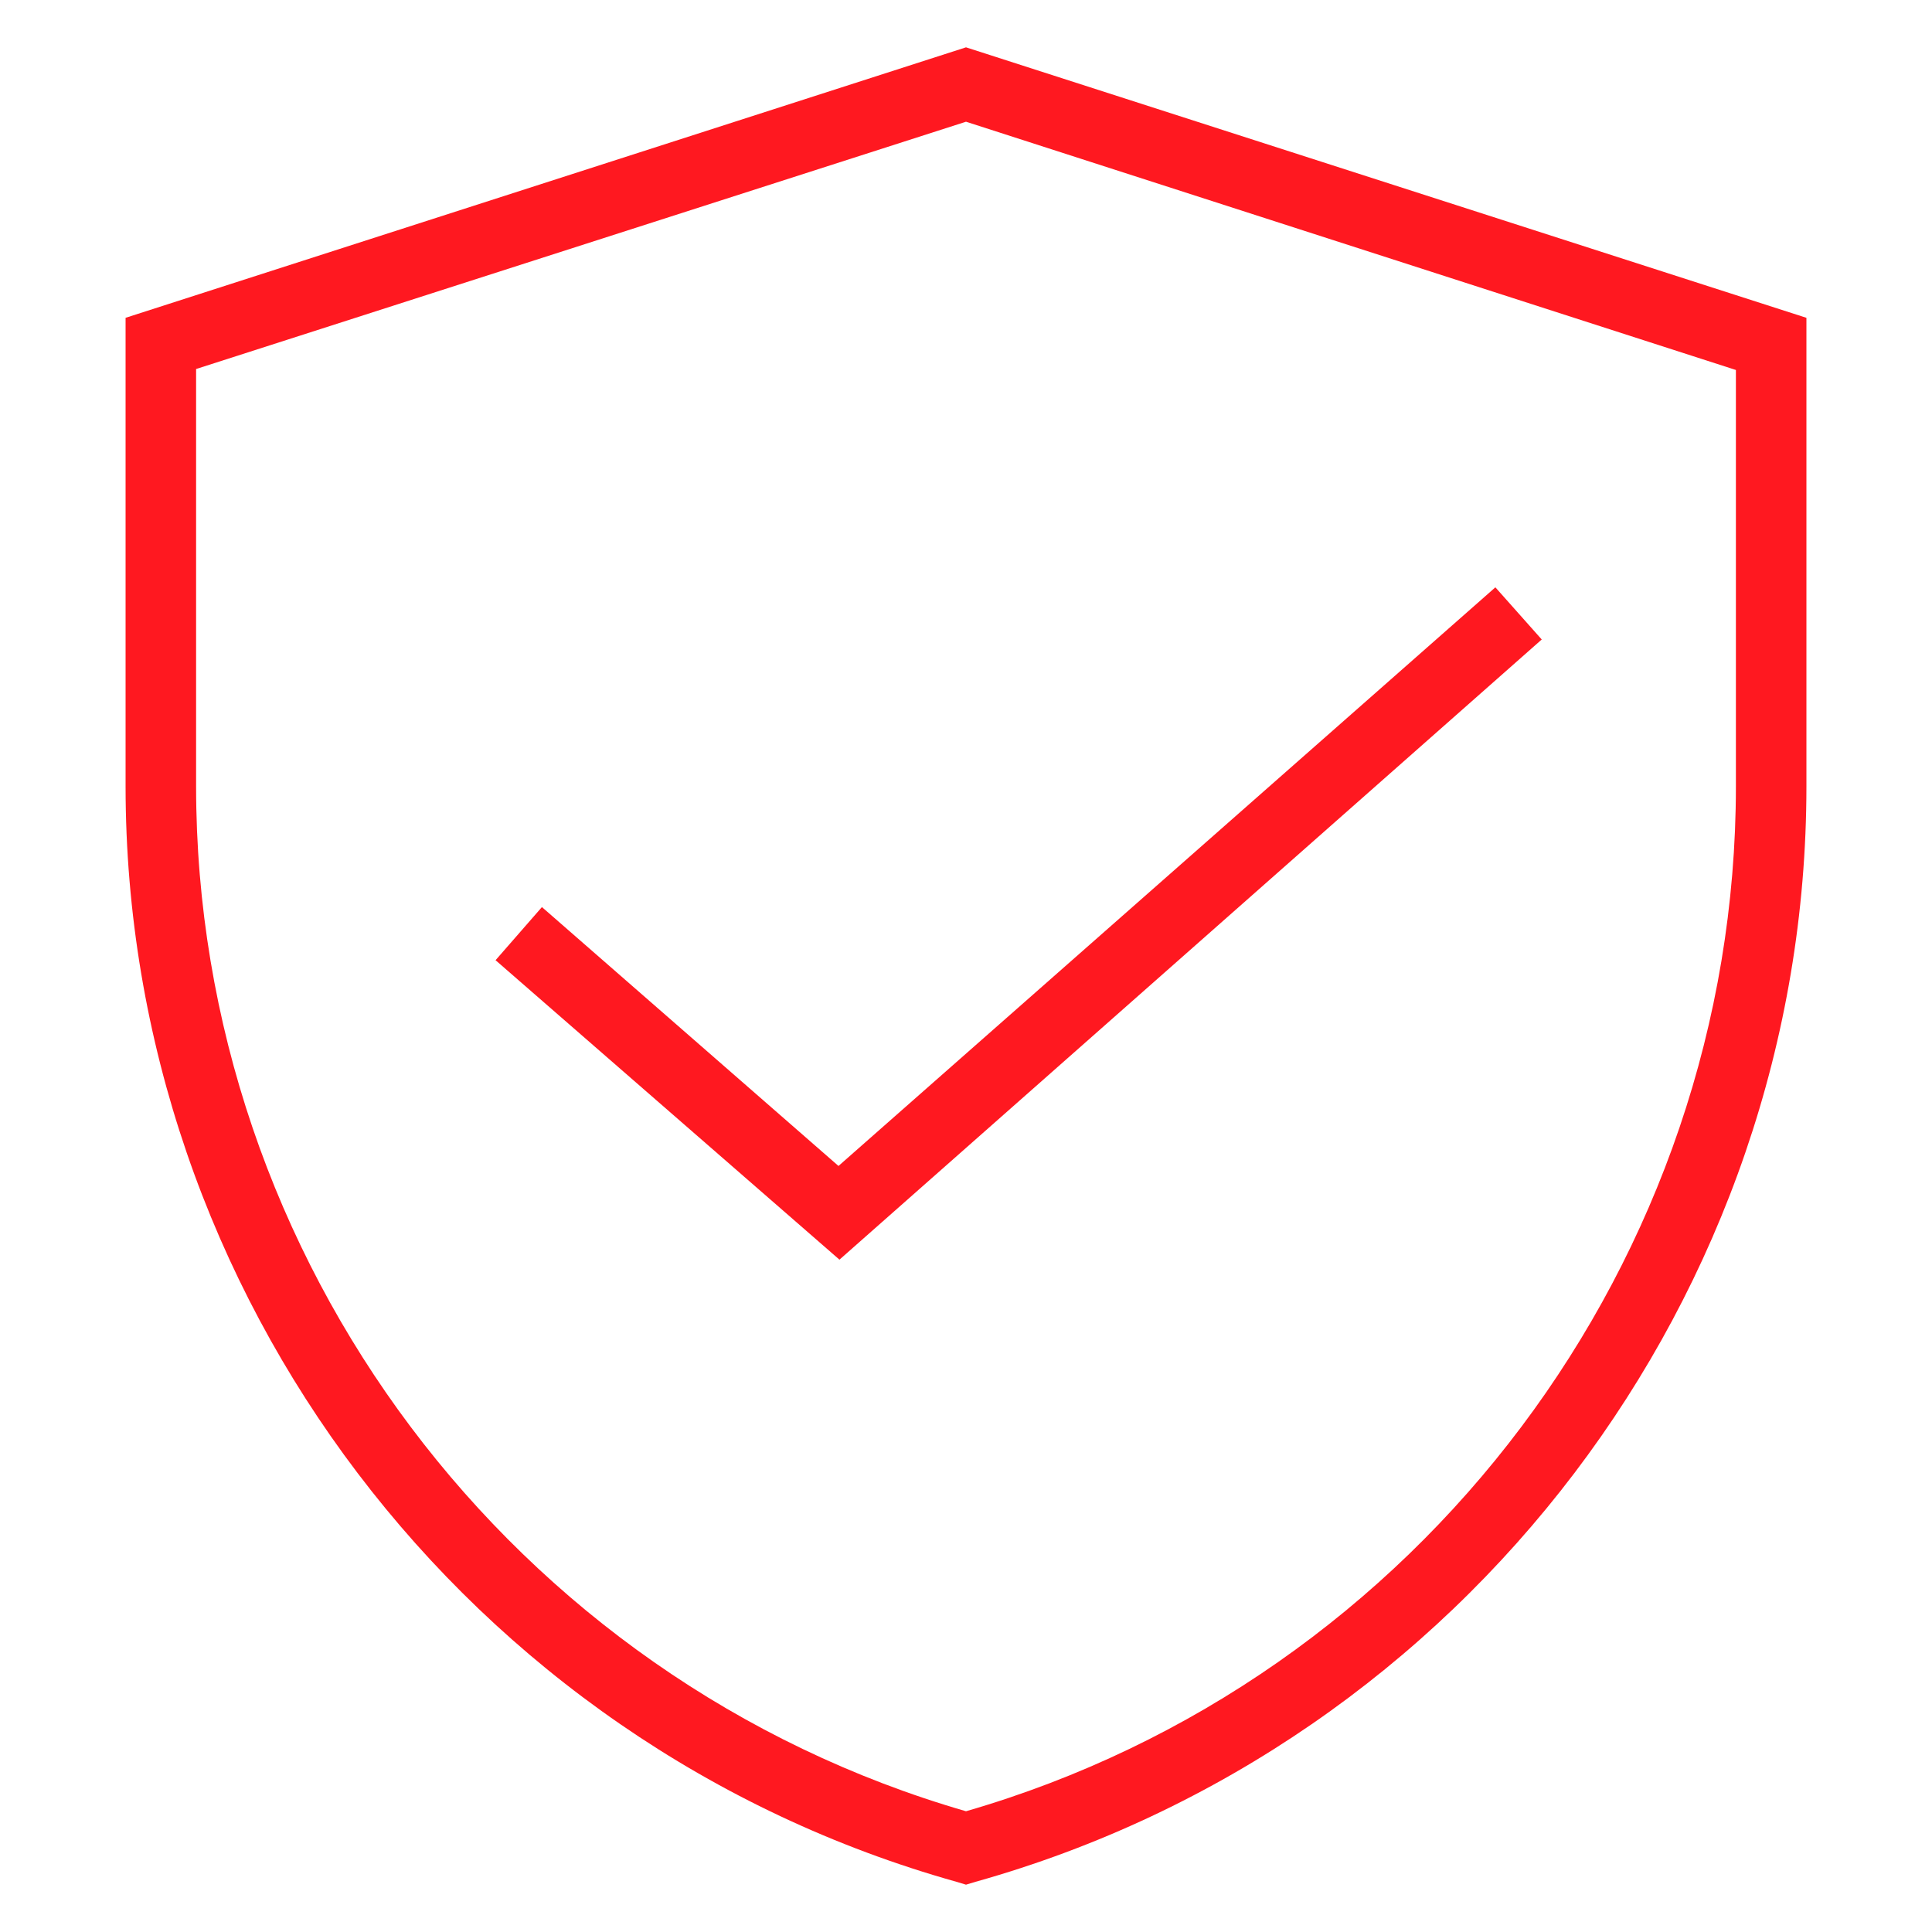
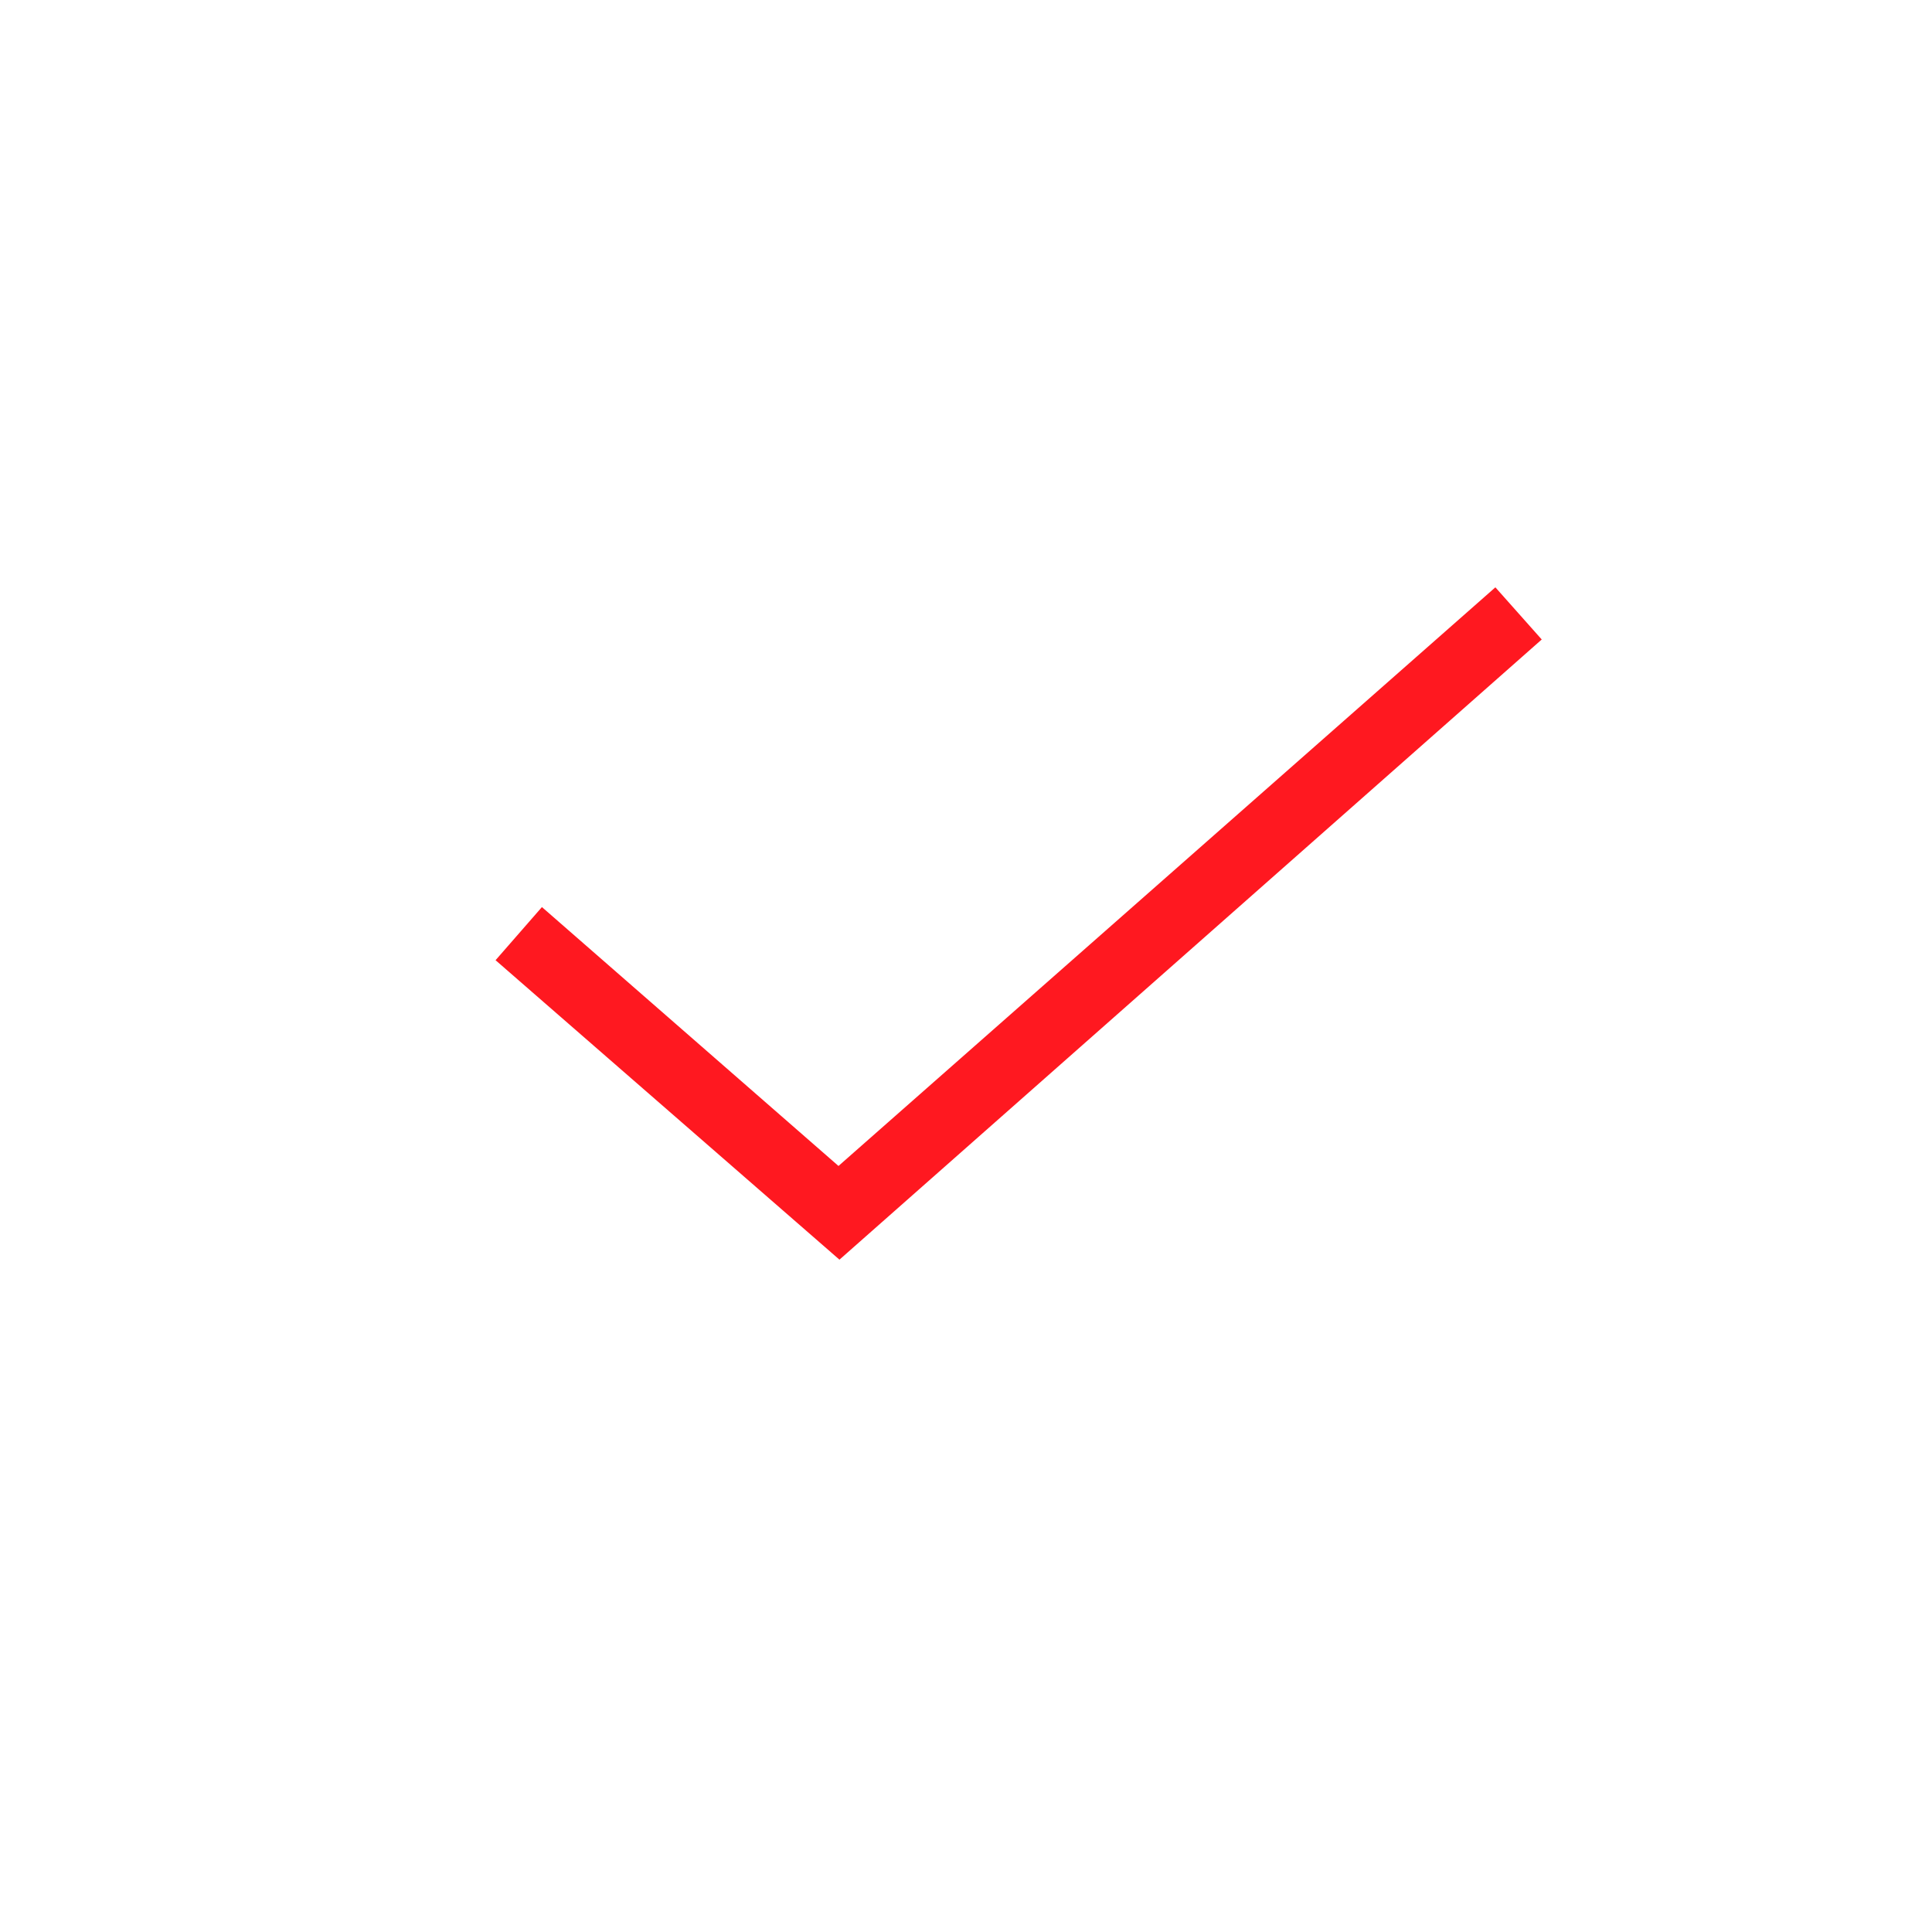
<svg xmlns="http://www.w3.org/2000/svg" id="Capa_1" x="0px" y="0px" viewBox="0 0 200 200" style="enable-background:new 0 0 200 200;" xml:space="preserve">
  <style type="text/css">
	.st0{fill:#FF1820;}
</style>
  <g>
-     <path class="st0" d="M100,4.9l-87,28v48.5c0,52.6,35.4,99.2,86,113.4l1,0.3l1-0.3c50.6-14.2,86-60.8,86-113.4V32.9L100,4.9z    M179.7,81.4c0,49-32.7,92.5-79.7,106.1c-47-13.6-79.7-57.1-79.7-106.1V38.2L100,12.6l79.7,25.7V81.4z" />
    <polygon class="st0" points="56.1,93.9 51.3,99.4 86.9,130.4 159.6,66.2 154.8,60.8 86.8,120.7  " />
  </g>
</svg>